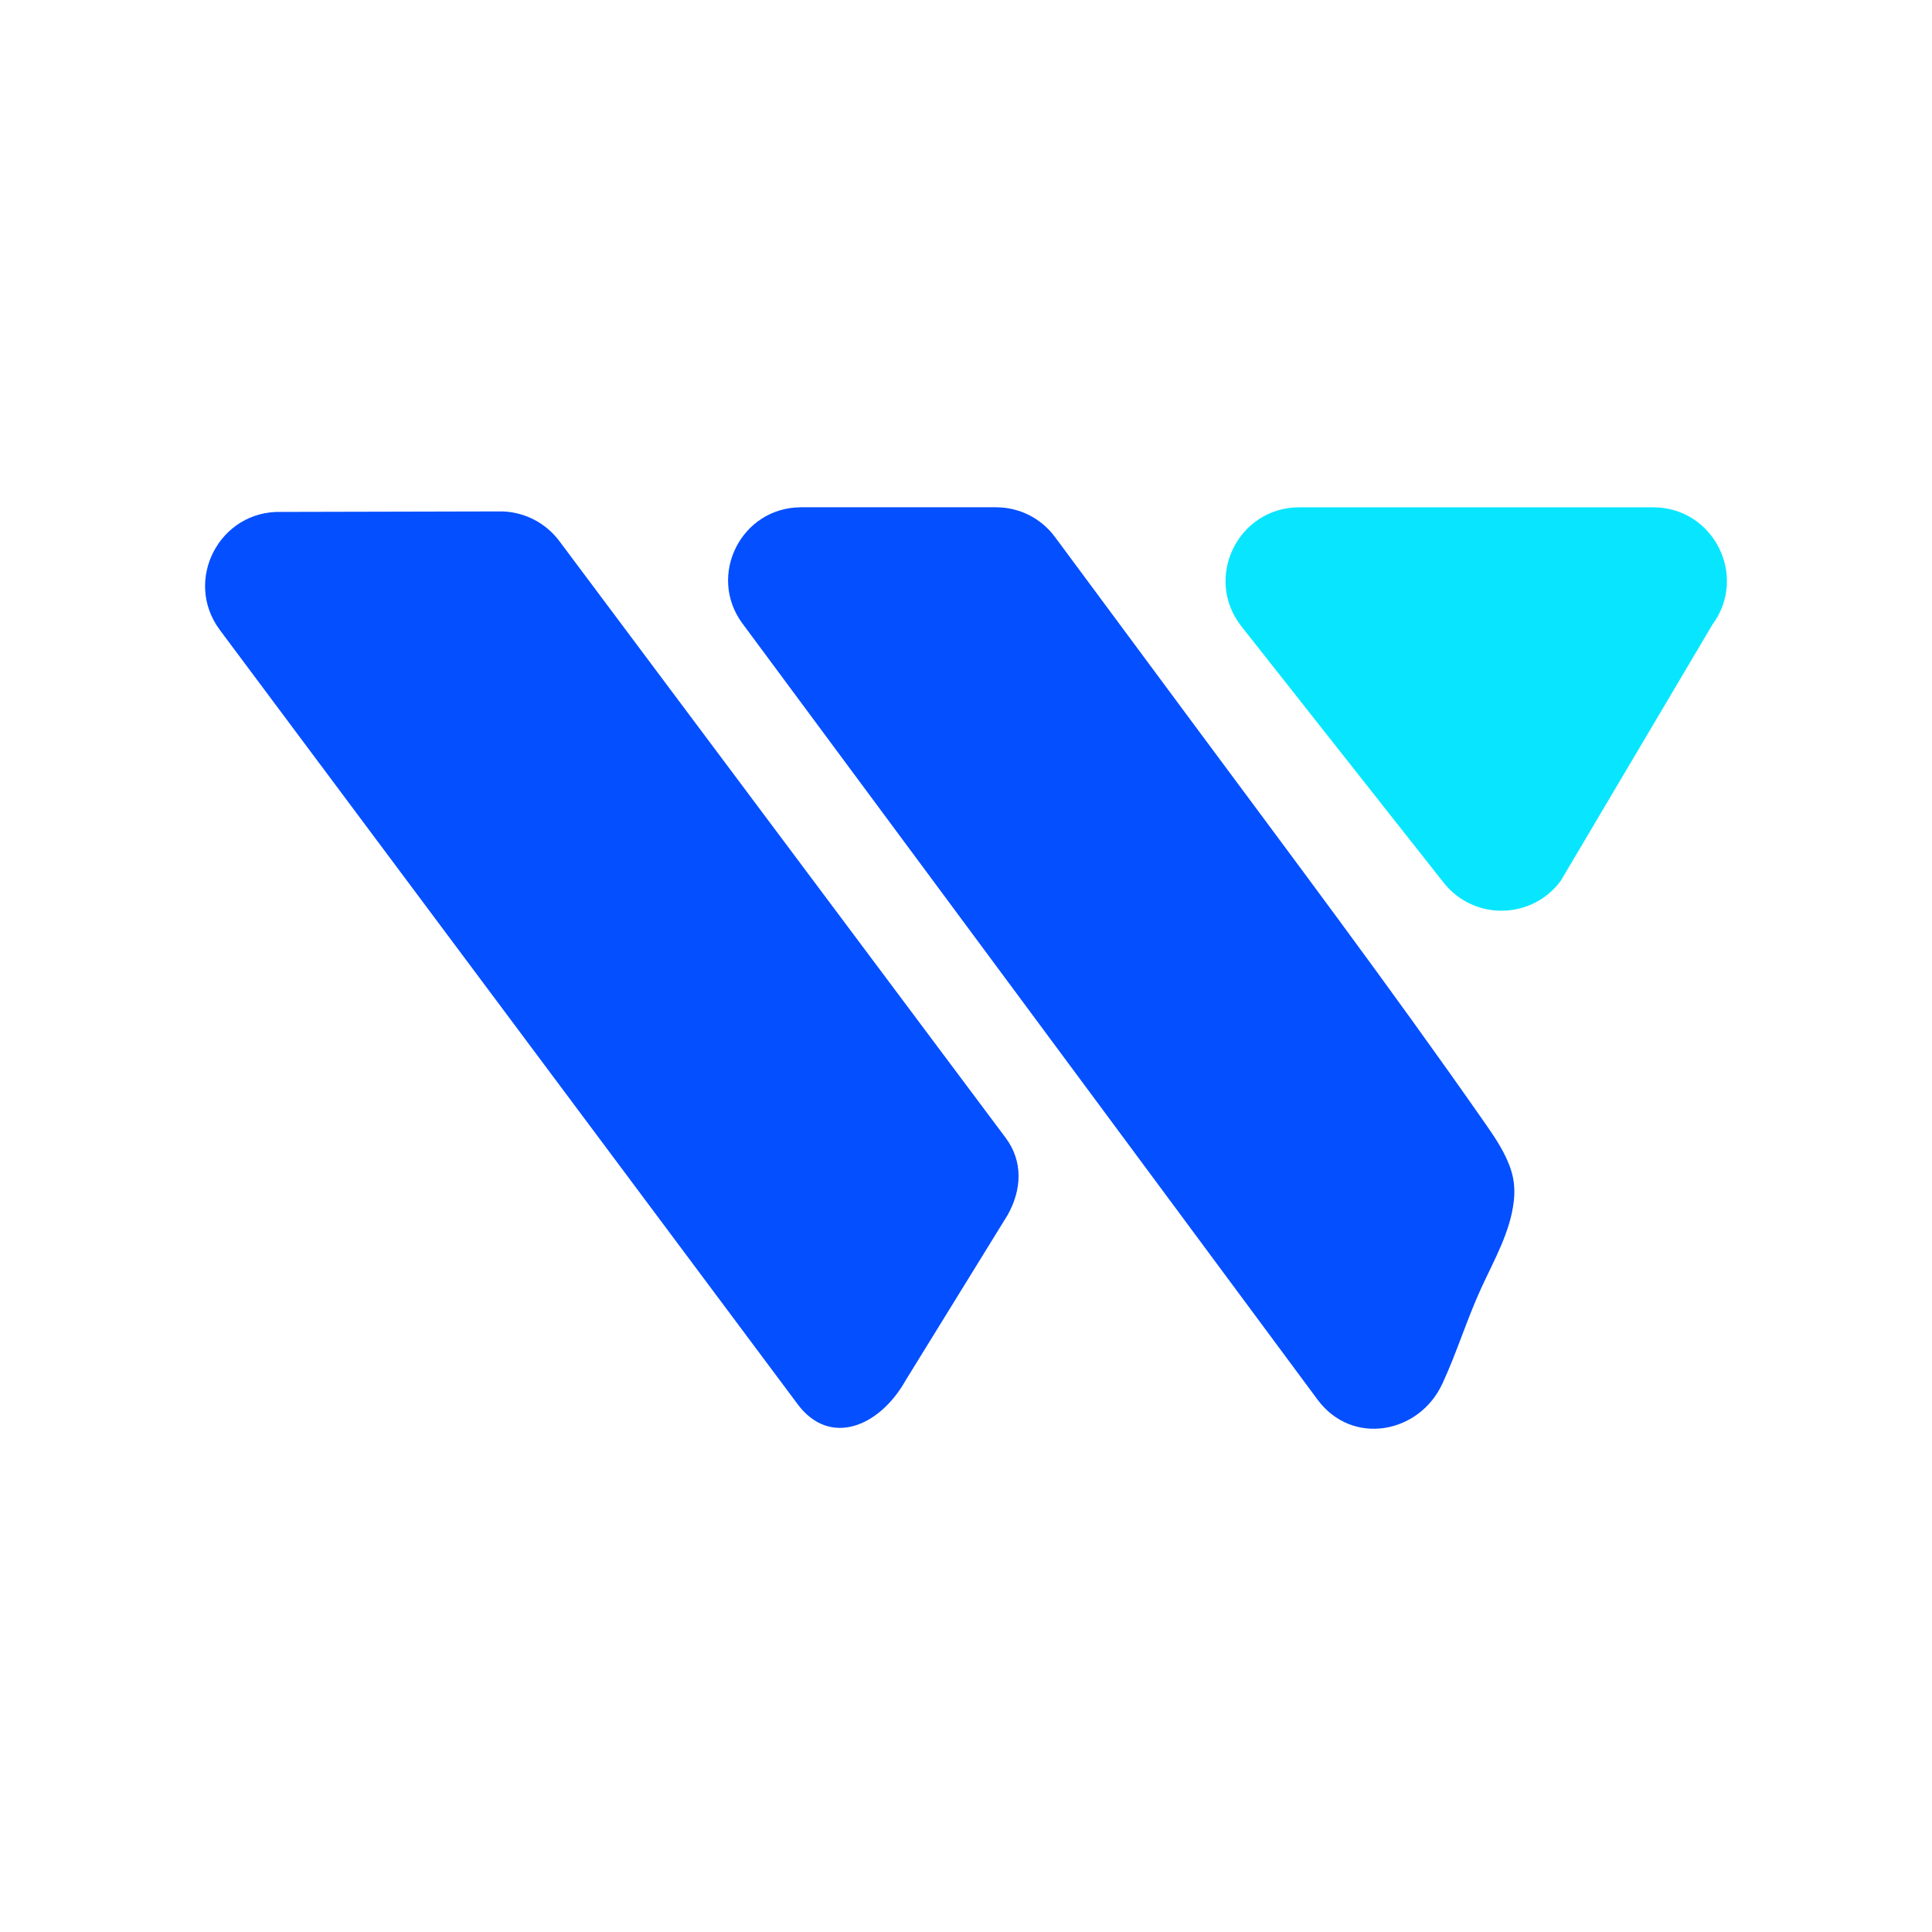
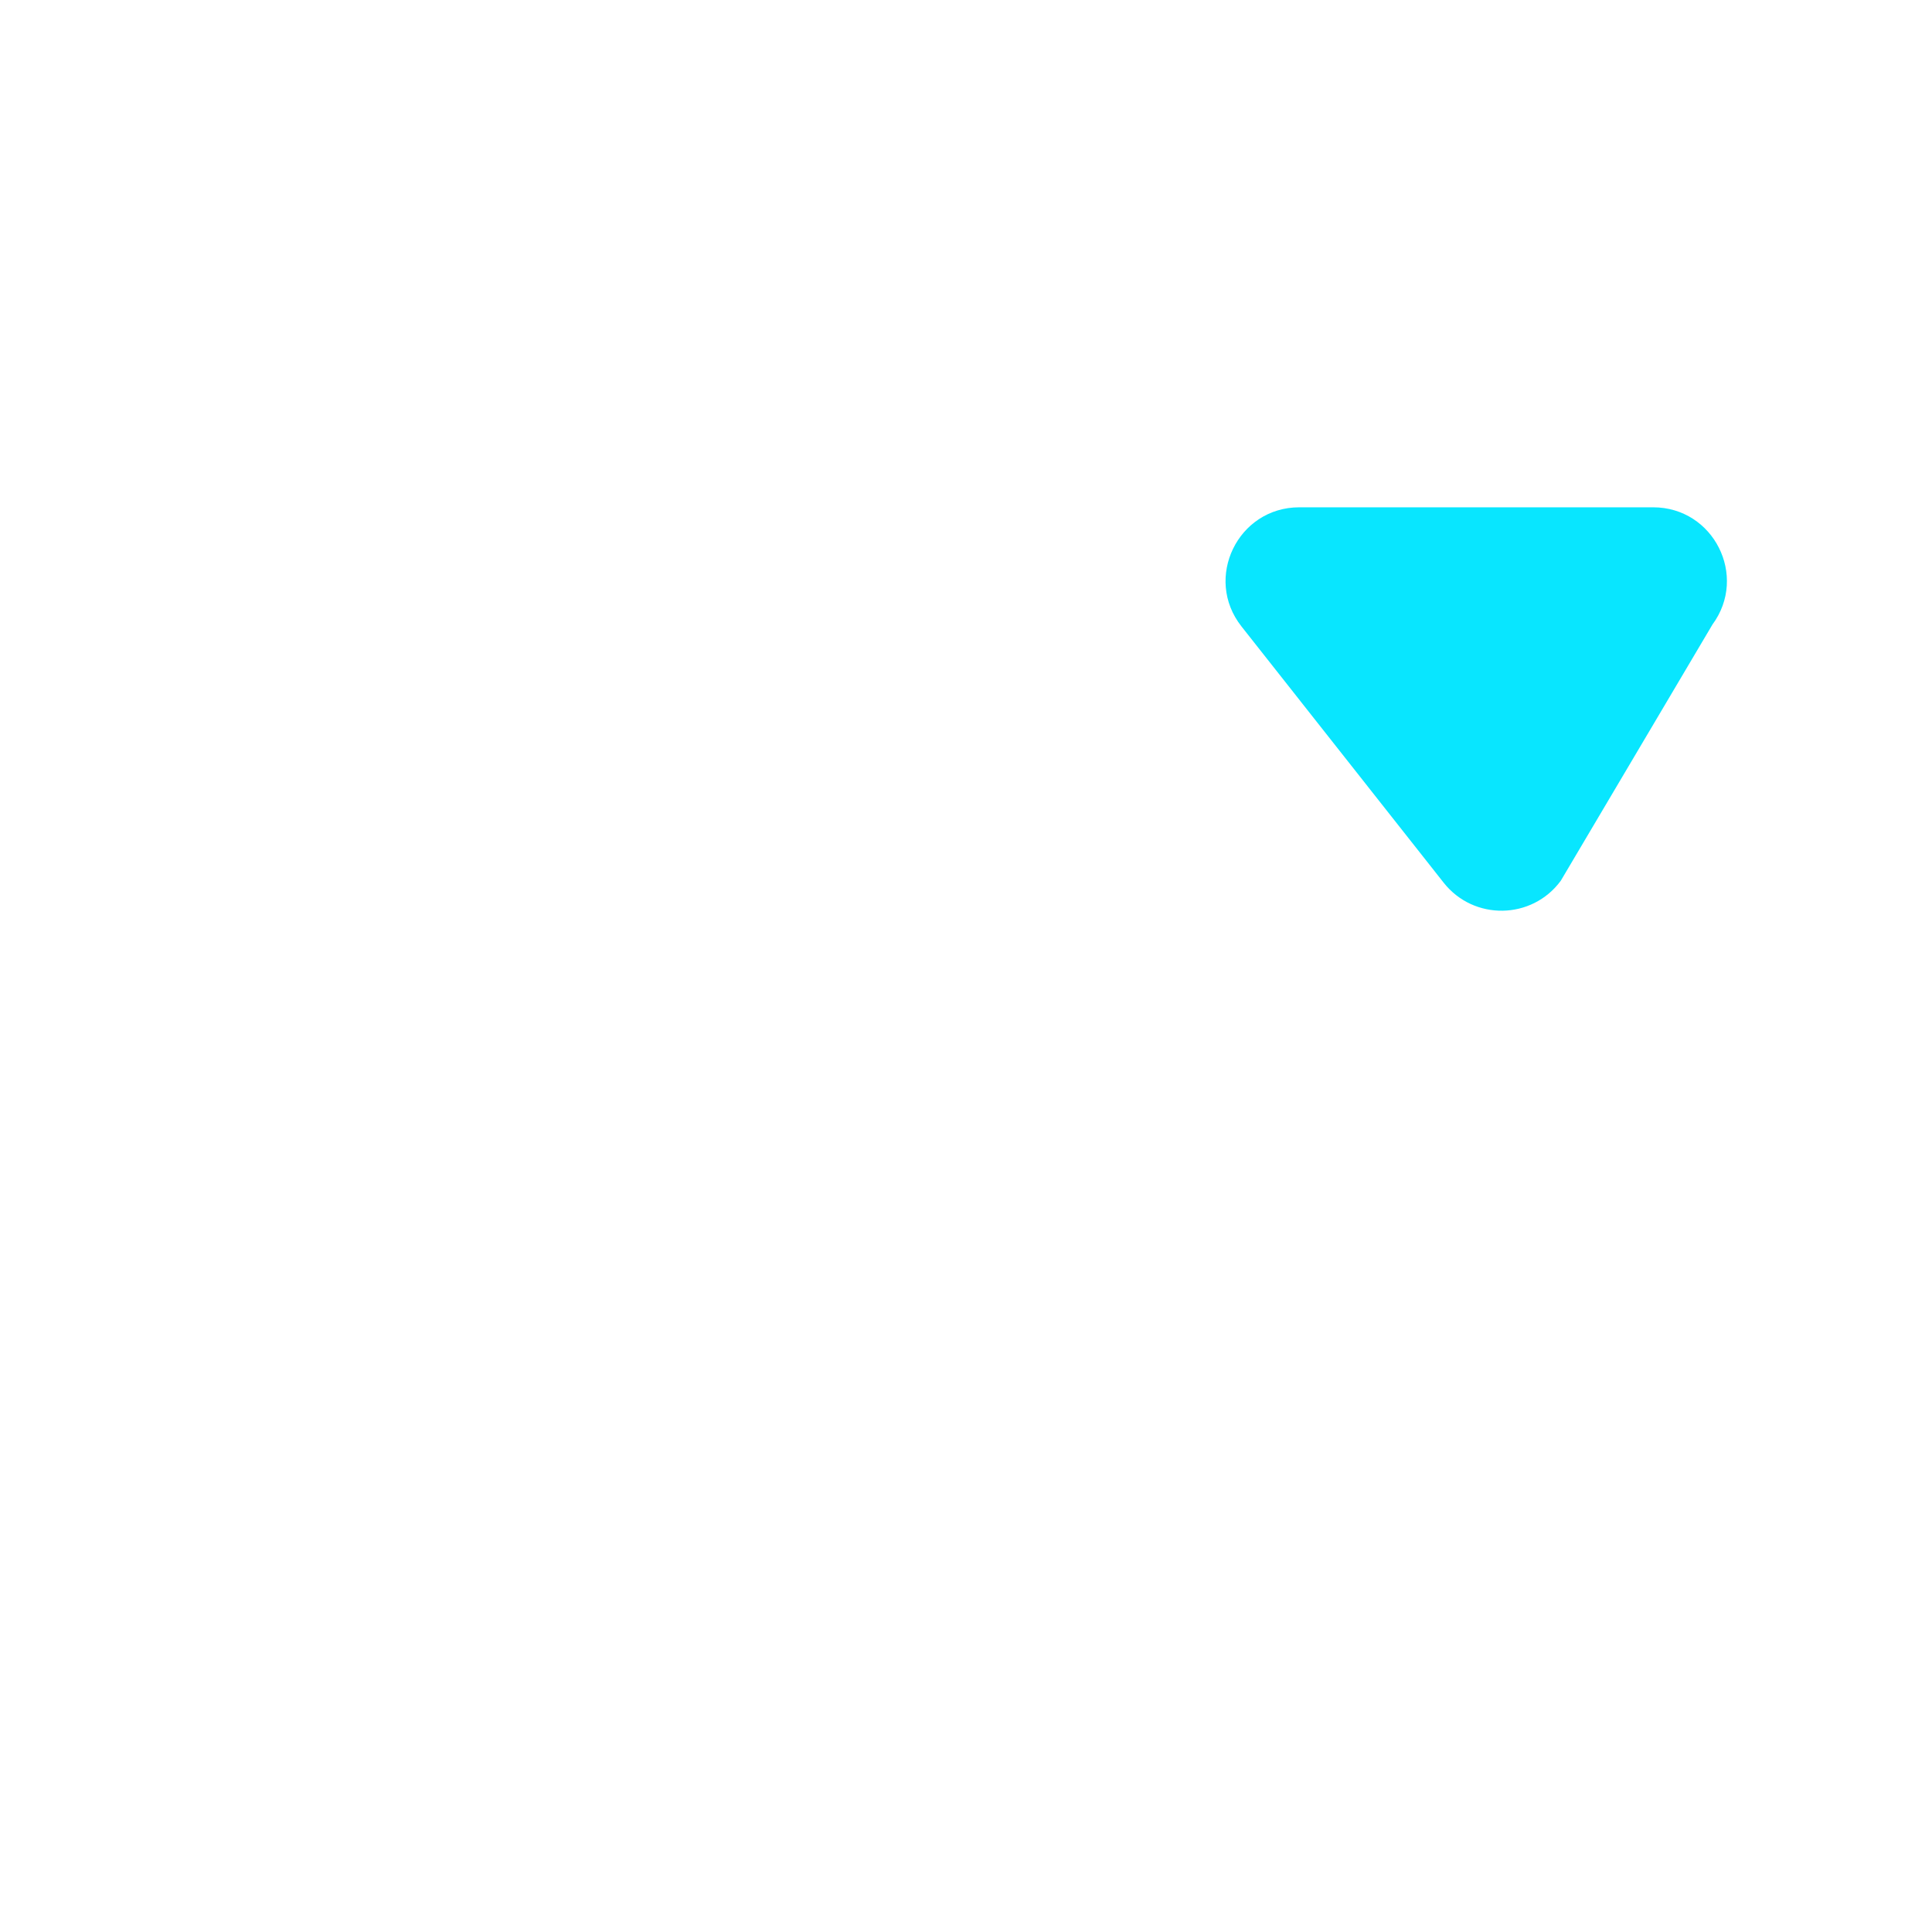
<svg xmlns="http://www.w3.org/2000/svg" width="358" height="358" viewBox="0 0 358 358" fill="none">
-   <path d="M186.714 225.141L167.811 255.786C162.941 264.452 153.708 268.168 147.789 260.181L40.72 116.714C33.912 107.524 40.69 94.537 52.123 94.859L93.051 94.765C97.259 94.885 101.175 96.926 103.681 100.307L186.375 210.874C189.59 215.213 189.358 220.437 186.714 225.141Z" fill="#044FFF" />
-   <path d="M280.506 222.577C279.87 228.295 276.81 233.579 274.45 238.73C271.789 244.535 269.937 250.67 267.242 256.457C262.961 265.642 250.573 268.035 244.134 259.344L210.6 214.087L137.59 115.554C130.983 106.635 137.349 94 148.456 94H184.595C188.881 94 192.908 96.028 195.461 99.469C203.843 110.781 212.229 122.097 220.61 133.409C238.938 158.142 257.502 182.794 275.112 208.038C277.076 210.852 279.049 213.739 280.059 217.022C280.618 218.848 280.717 220.708 280.51 222.572L280.506 222.577Z" fill="#044FFF" />
  <path d="M317.32 115.726L289.21 163.208C283.867 170.455 273.092 170.631 267.512 163.564L230.049 116.082C222.991 107.138 229.366 94.004 240.76 94.004H306.334C317.522 94.004 323.953 106.725 317.316 115.73L317.32 115.726Z" fill="#08E6FF" />
</svg>